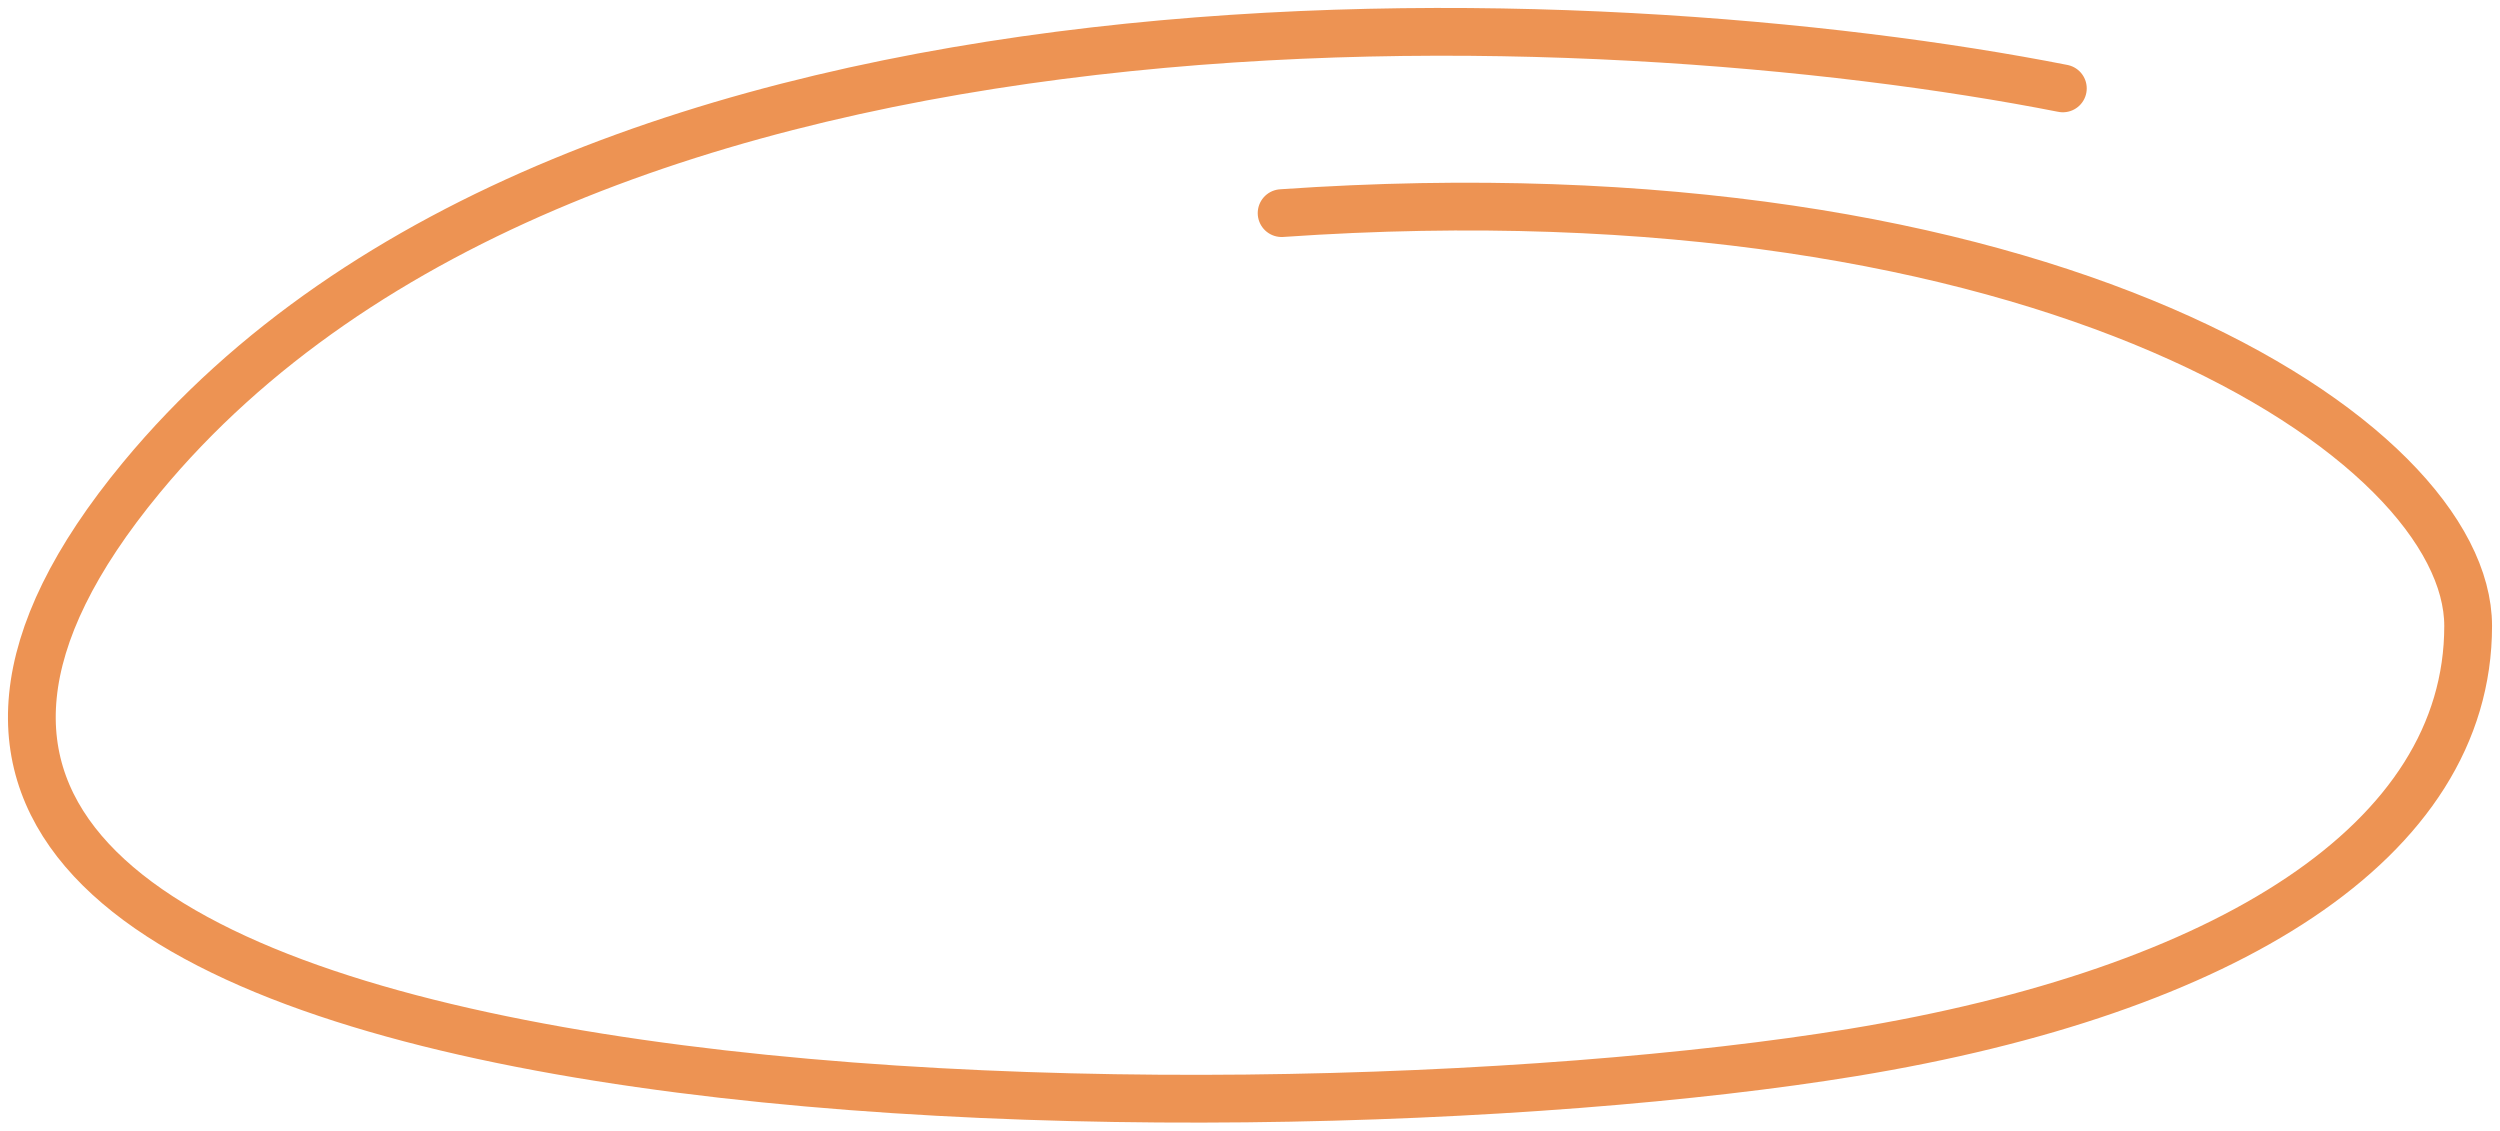
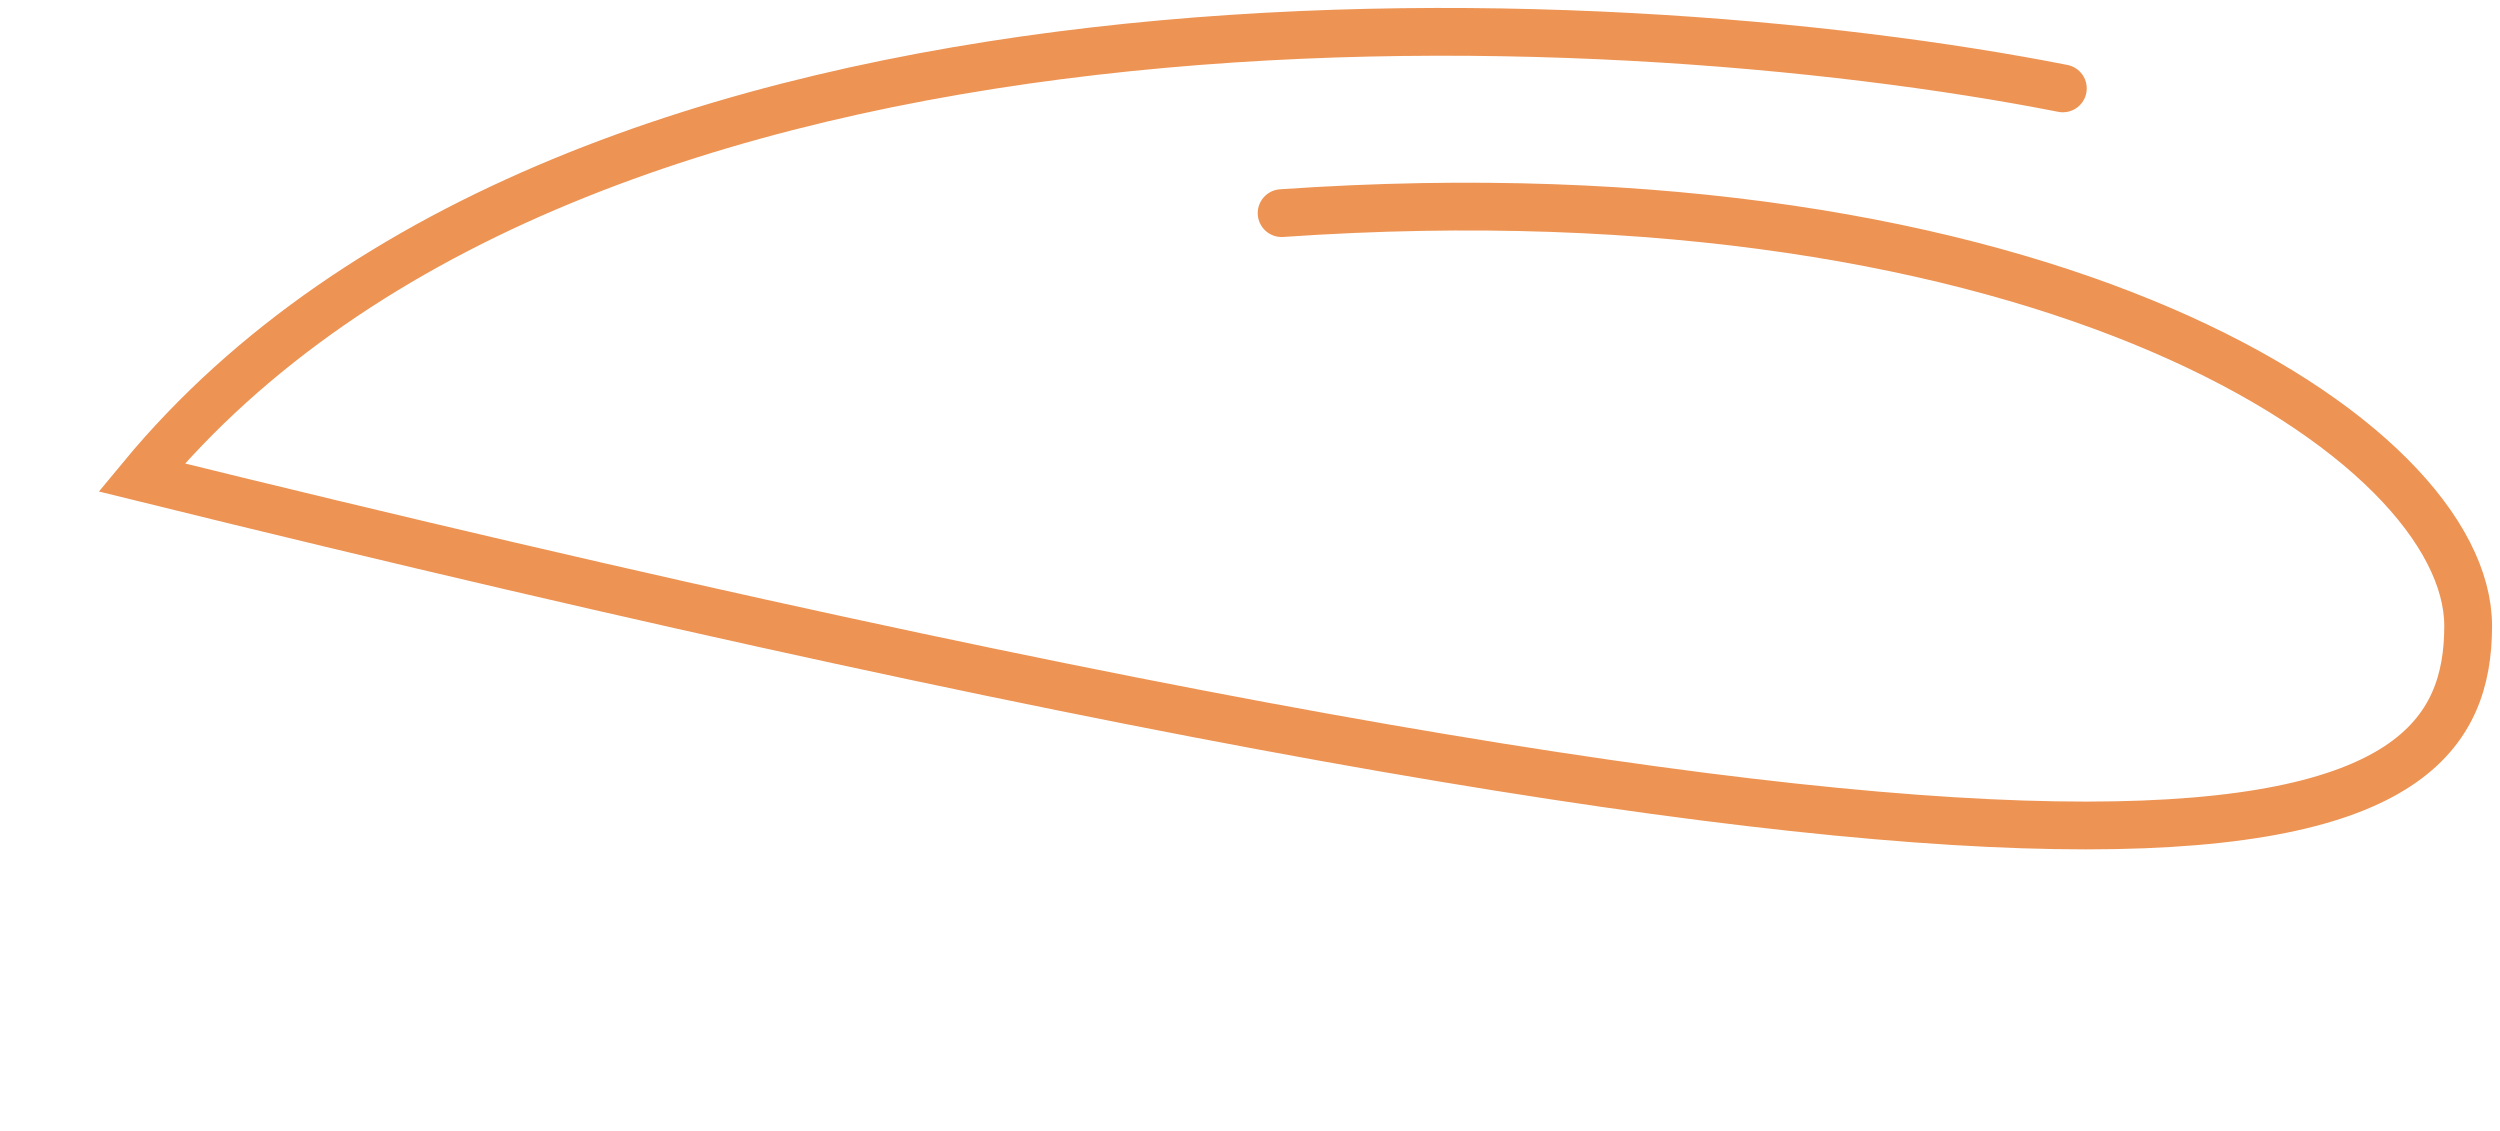
<svg xmlns="http://www.w3.org/2000/svg" width="157" height="71" viewBox="0 0 157 71" fill="none">
-   <path d="M129.547 5.551C100.75 -0.115 36.302 -3.16 8.891 29.982C-25.373 71.408 77.273 72.505 116.348 66.097C139.728 62.263 155 52.882 155 39.31C155 27.626 128.481 10.065 80.485 13.384" stroke="#ED9353" stroke-width="3" stroke-linecap="round" />
+   <path d="M129.547 5.551C100.75 -0.115 36.302 -3.16 8.891 29.982C139.728 62.263 155 52.882 155 39.31C155 27.626 128.481 10.065 80.485 13.384" stroke="#ED9353" stroke-width="3" stroke-linecap="round" />
</svg>